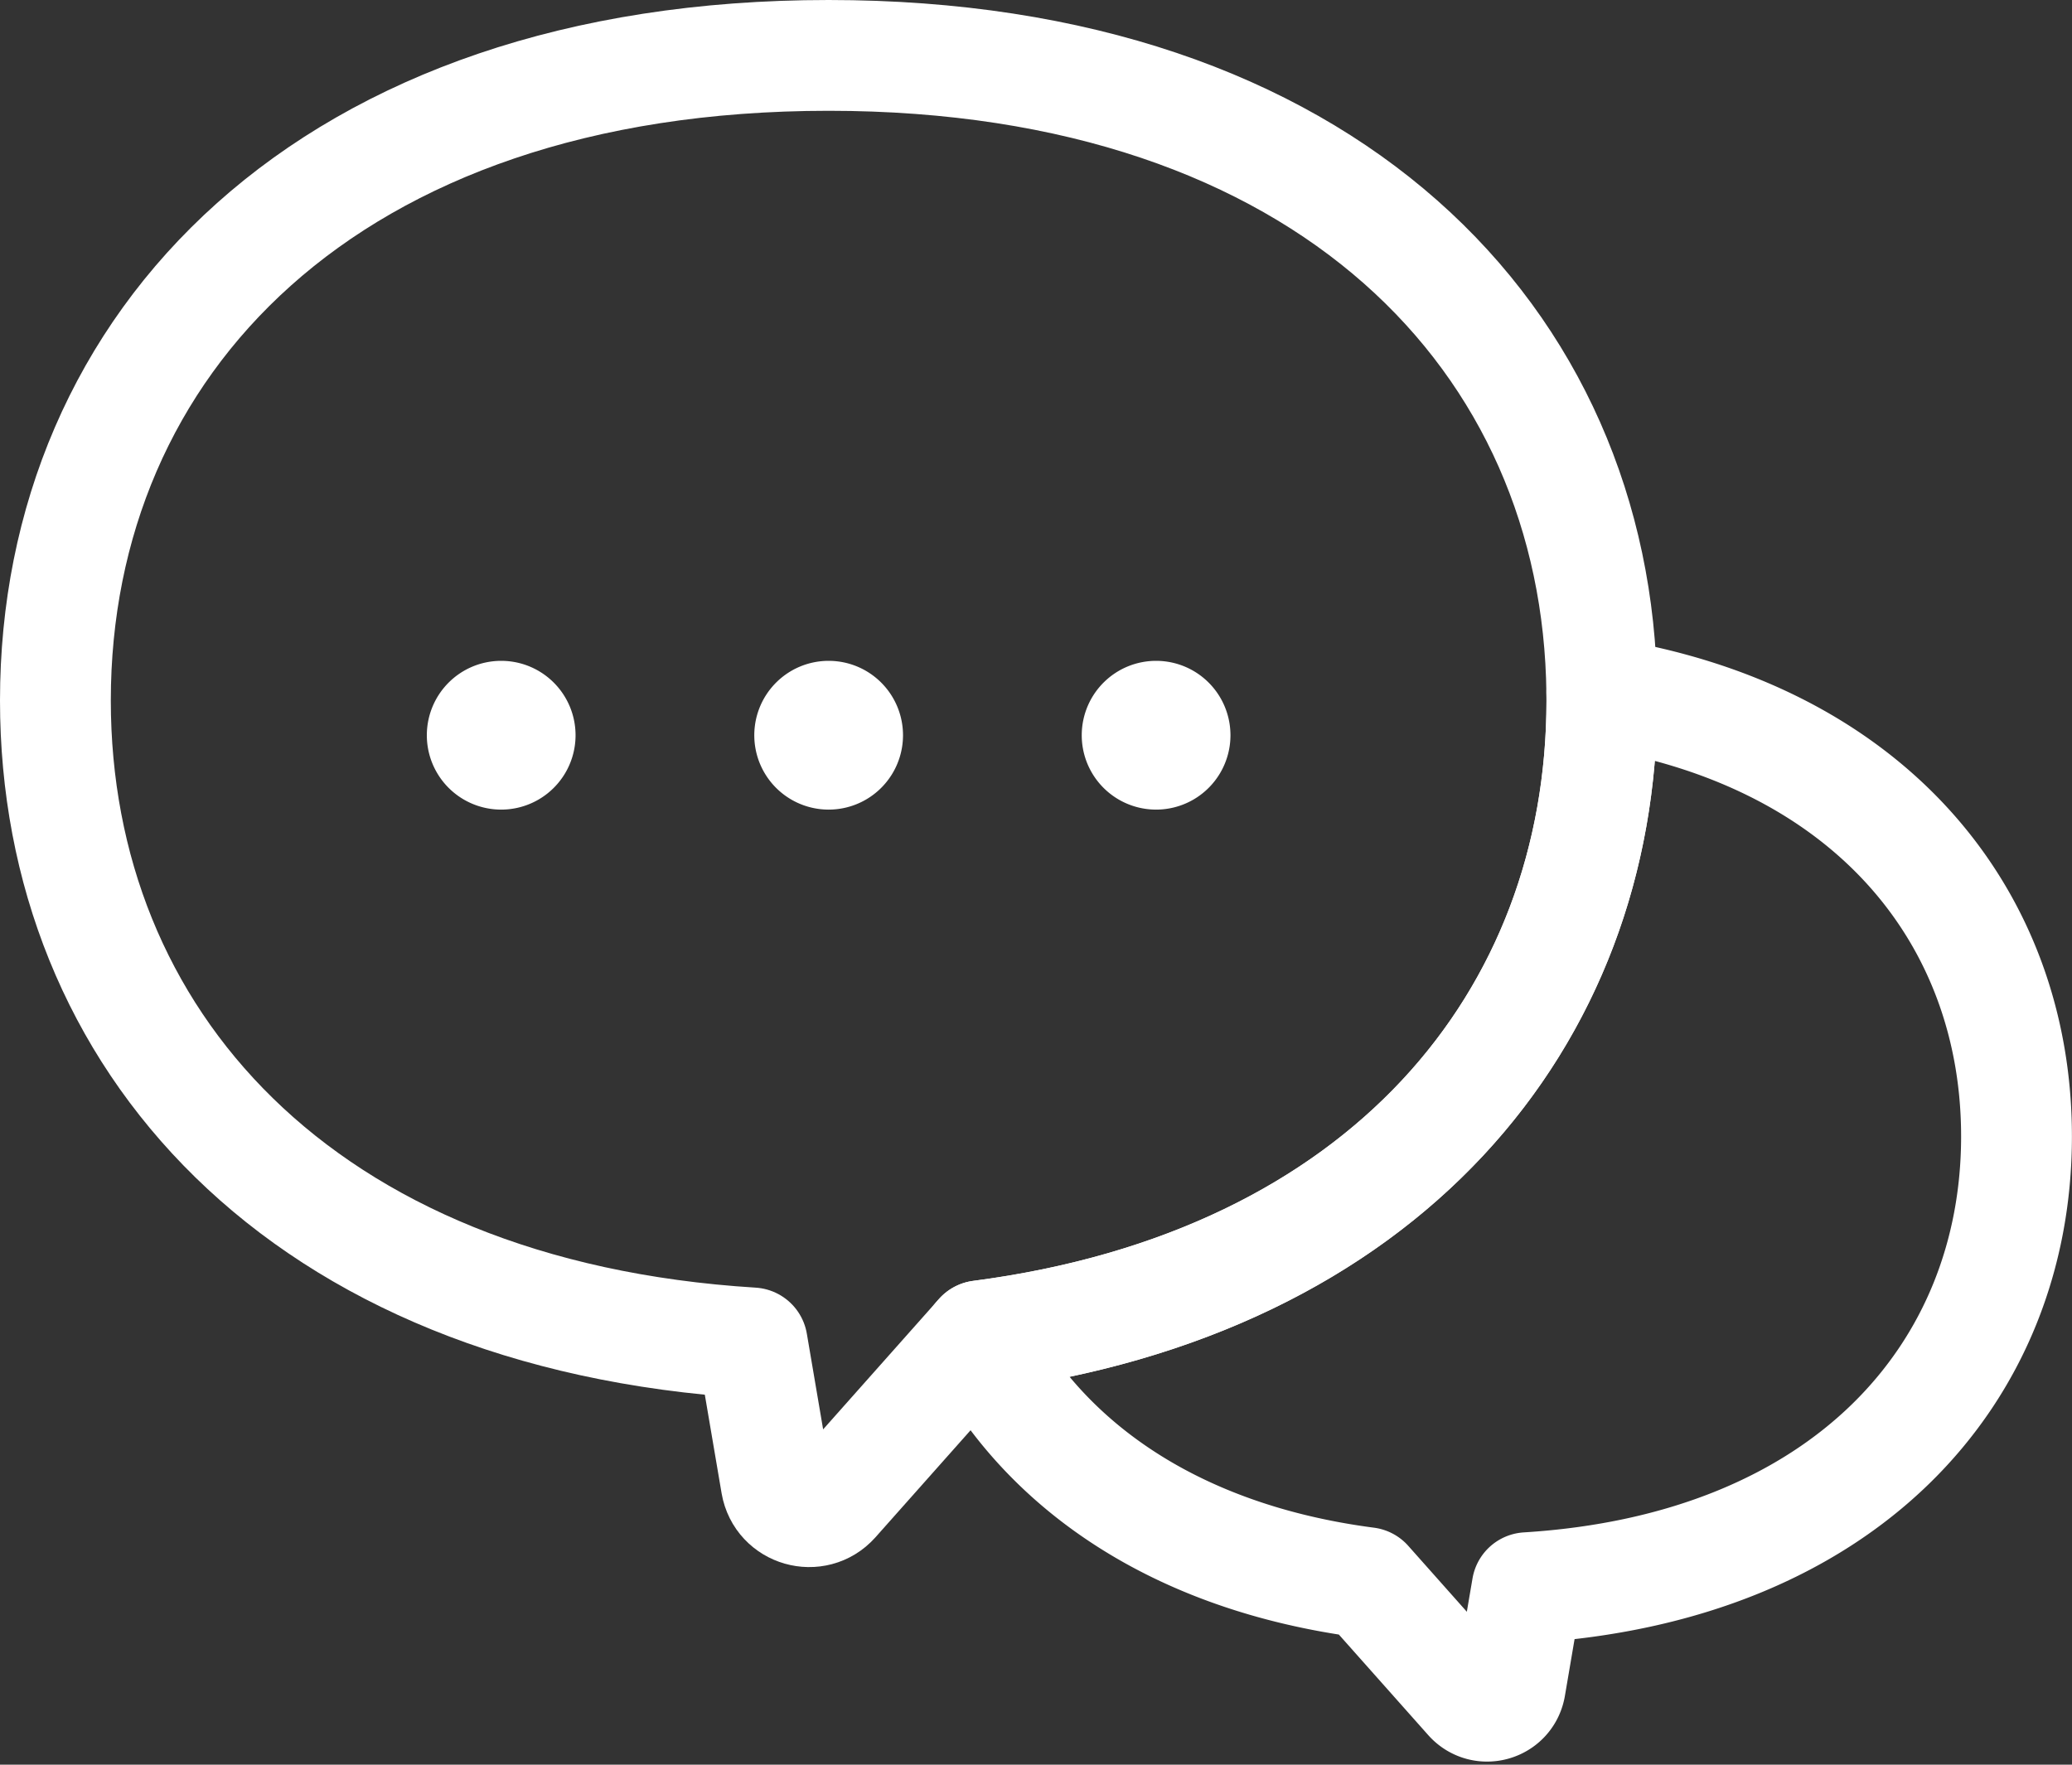
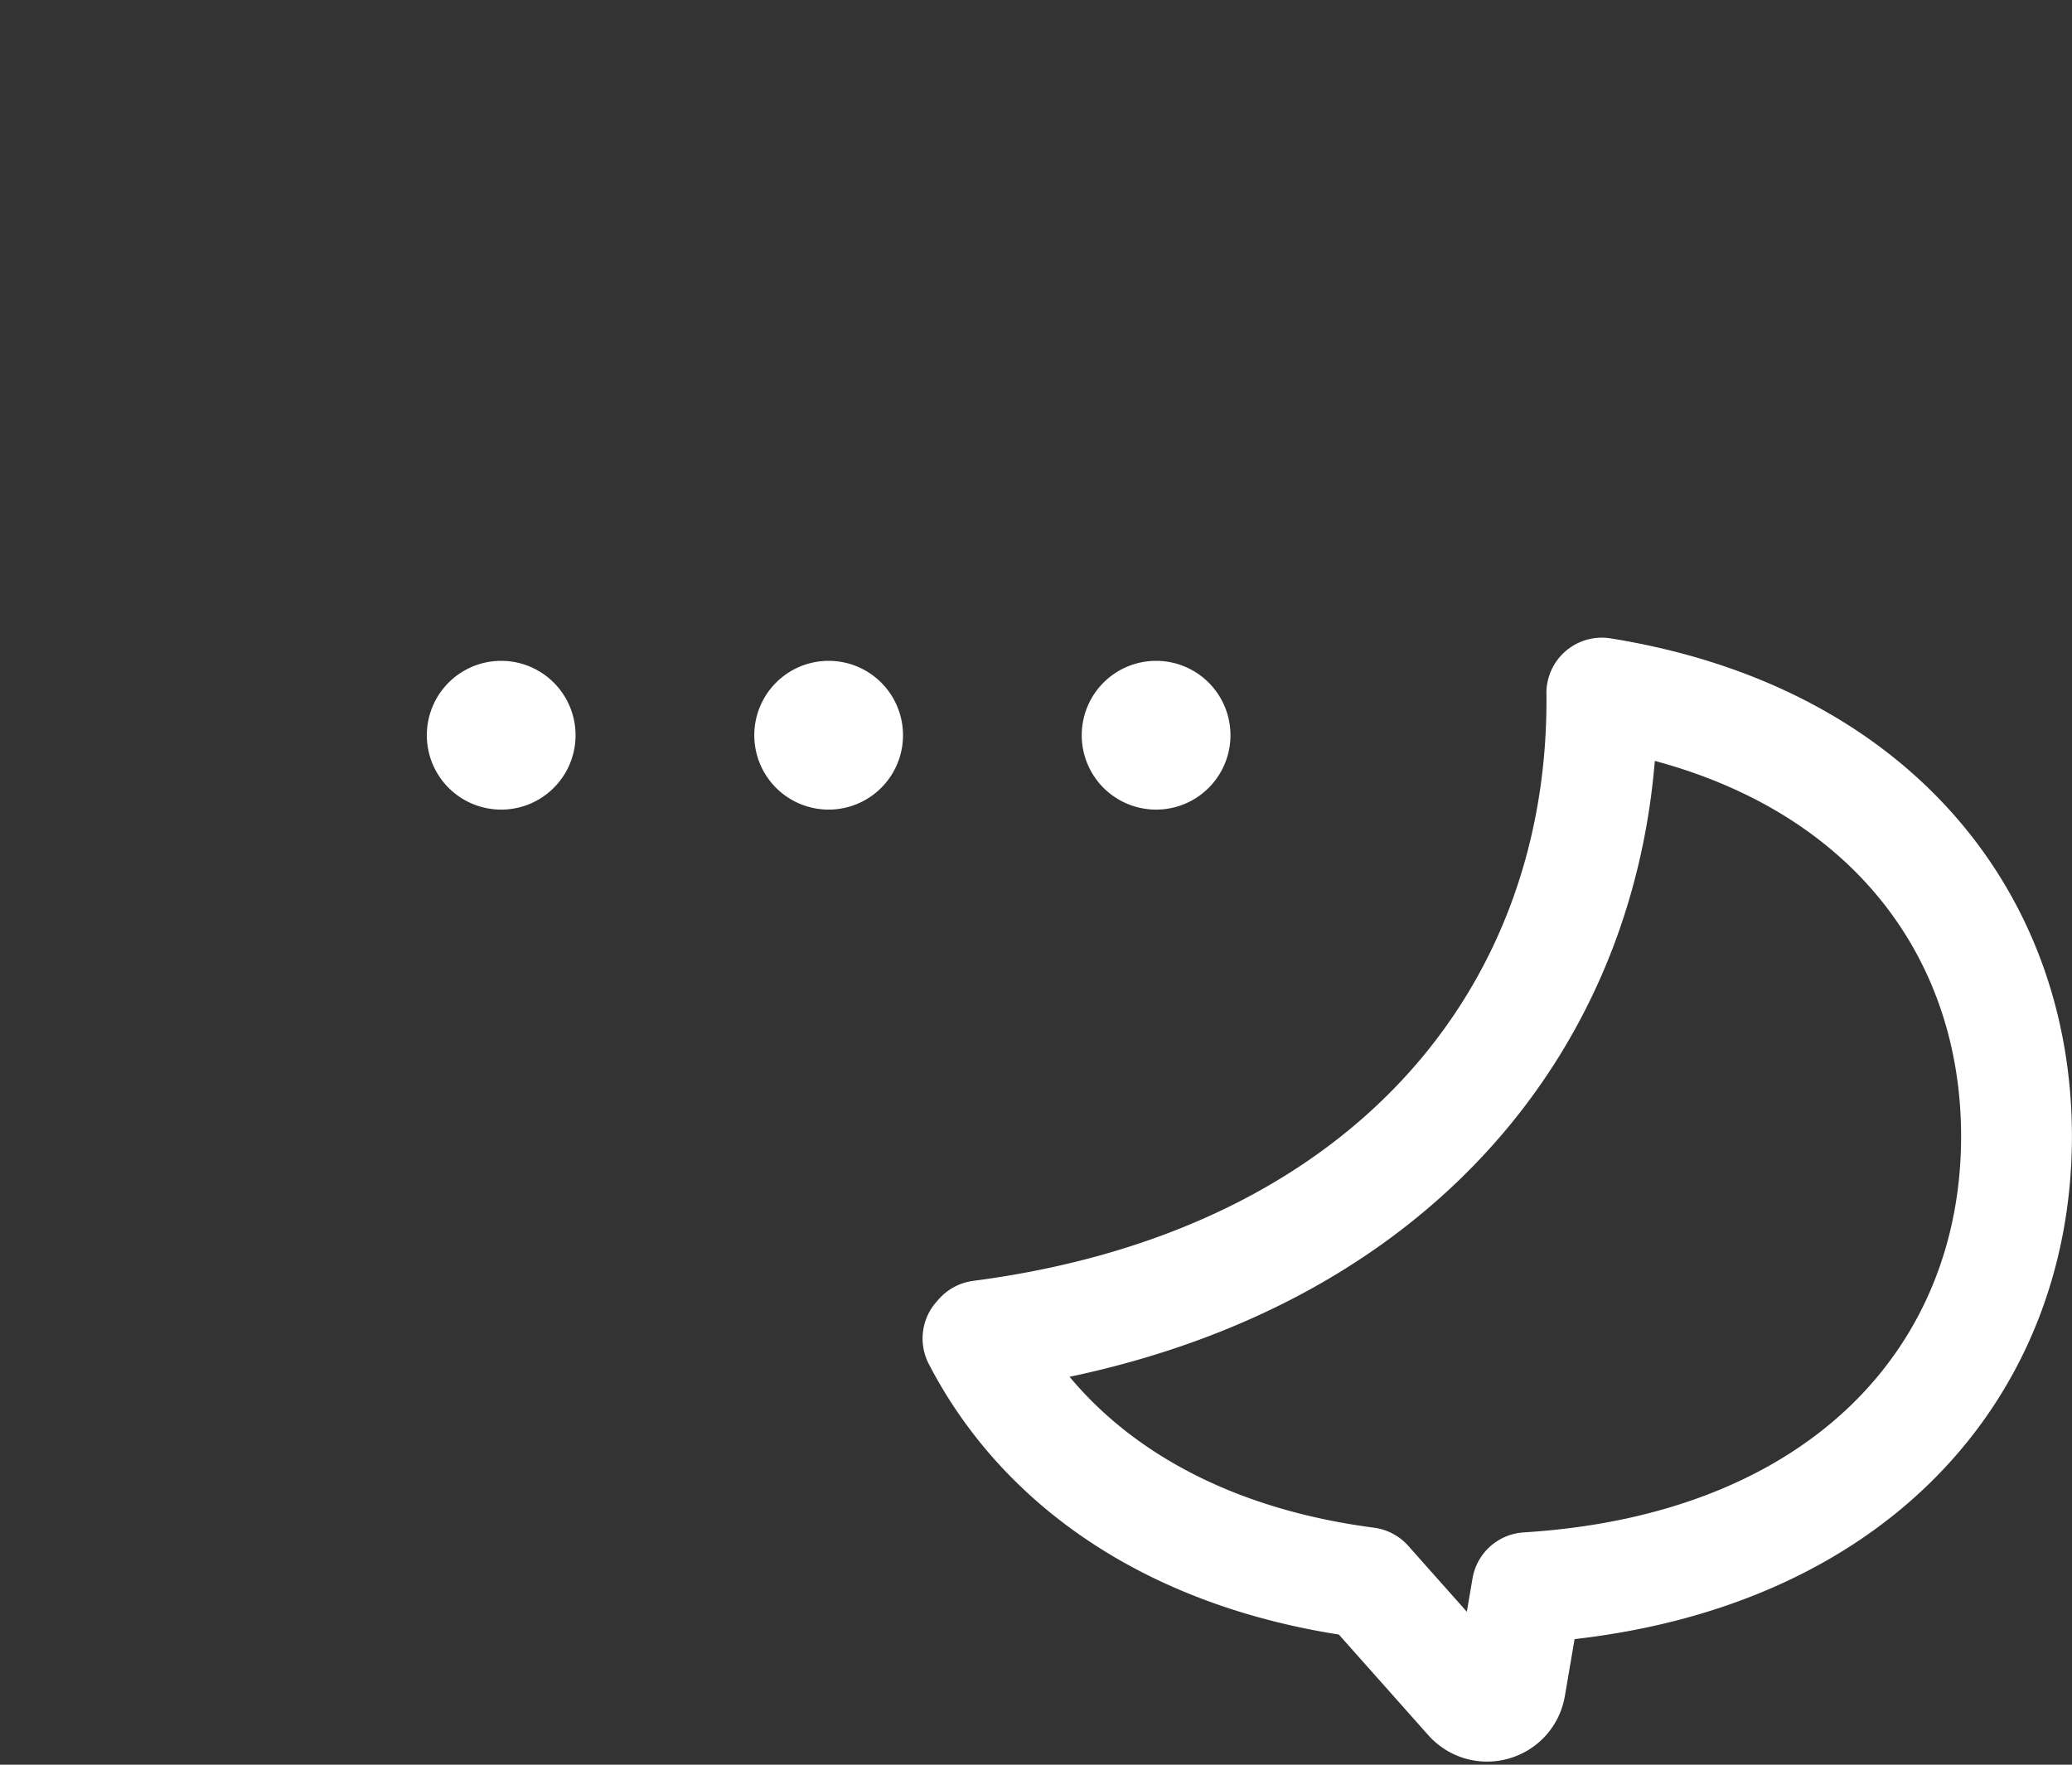
<svg xmlns="http://www.w3.org/2000/svg" xml:space="preserve" style="fill-rule:evenodd;clip-rule:evenodd;stroke-linecap:round;stroke-linejoin:round;stroke-miterlimit:2" viewBox="0 0 270 230">
  <rect x="0" y="0" width="270" height="230" fill="#333333" stroke="none" />
-   <path d="M1739.45 2666.43c0 41.5-28.33 75.95-80.99 82.81l-.31.35-18.76 21.12c-2.42 2.71-6.91 1.43-7.53-2.15l-3.13-18.39c-58.95-3.64-90.8-39.73-90.8-83.74 0-46.44 35.43-84.07 100.75-84.07 64.89 0 100.27 37.11 100.76 83.11.01.32.01.64.01.96" style="fill:none;stroke:#fff;stroke-width:14.44px" transform="translate(-1530.71 -2575.14)" />
  <path d="M1793.48 2723.25c0 30.9-22.37 56.26-63.77 58.82l-2.2 12.91c-.44 2.52-3.58 3.42-5.29 1.51l-13.4-15.08c-24.97-3.26-42.14-15.34-50.67-31.82l.31-.35c52.66-6.86 80.99-41.31 80.99-82.81 0-.32 0-.64-.01-.96 35.16 5.65 54.04 29.37 54.04 57.78m-194.99-52.28a2.469 2.469 0 1 1-4.94 0c0-1.37 1.1-2.48 2.47-2.48s2.47 1.11 2.47 2.48m42.67 0a2.469 2.469 0 1 1-4.94 0c0-1.37 1.1-2.48 2.47-2.48s2.47 1.11 2.47 2.48m42.67 0a2.469 2.469 0 1 1-4.94 0c0-1.37 1.1-2.48 2.47-2.48s2.47 1.11 2.47 2.48" style="fill:none;stroke:#fff;stroke-width:14.44px" transform="translate(-1530.71 -2575.14)" />
</svg>